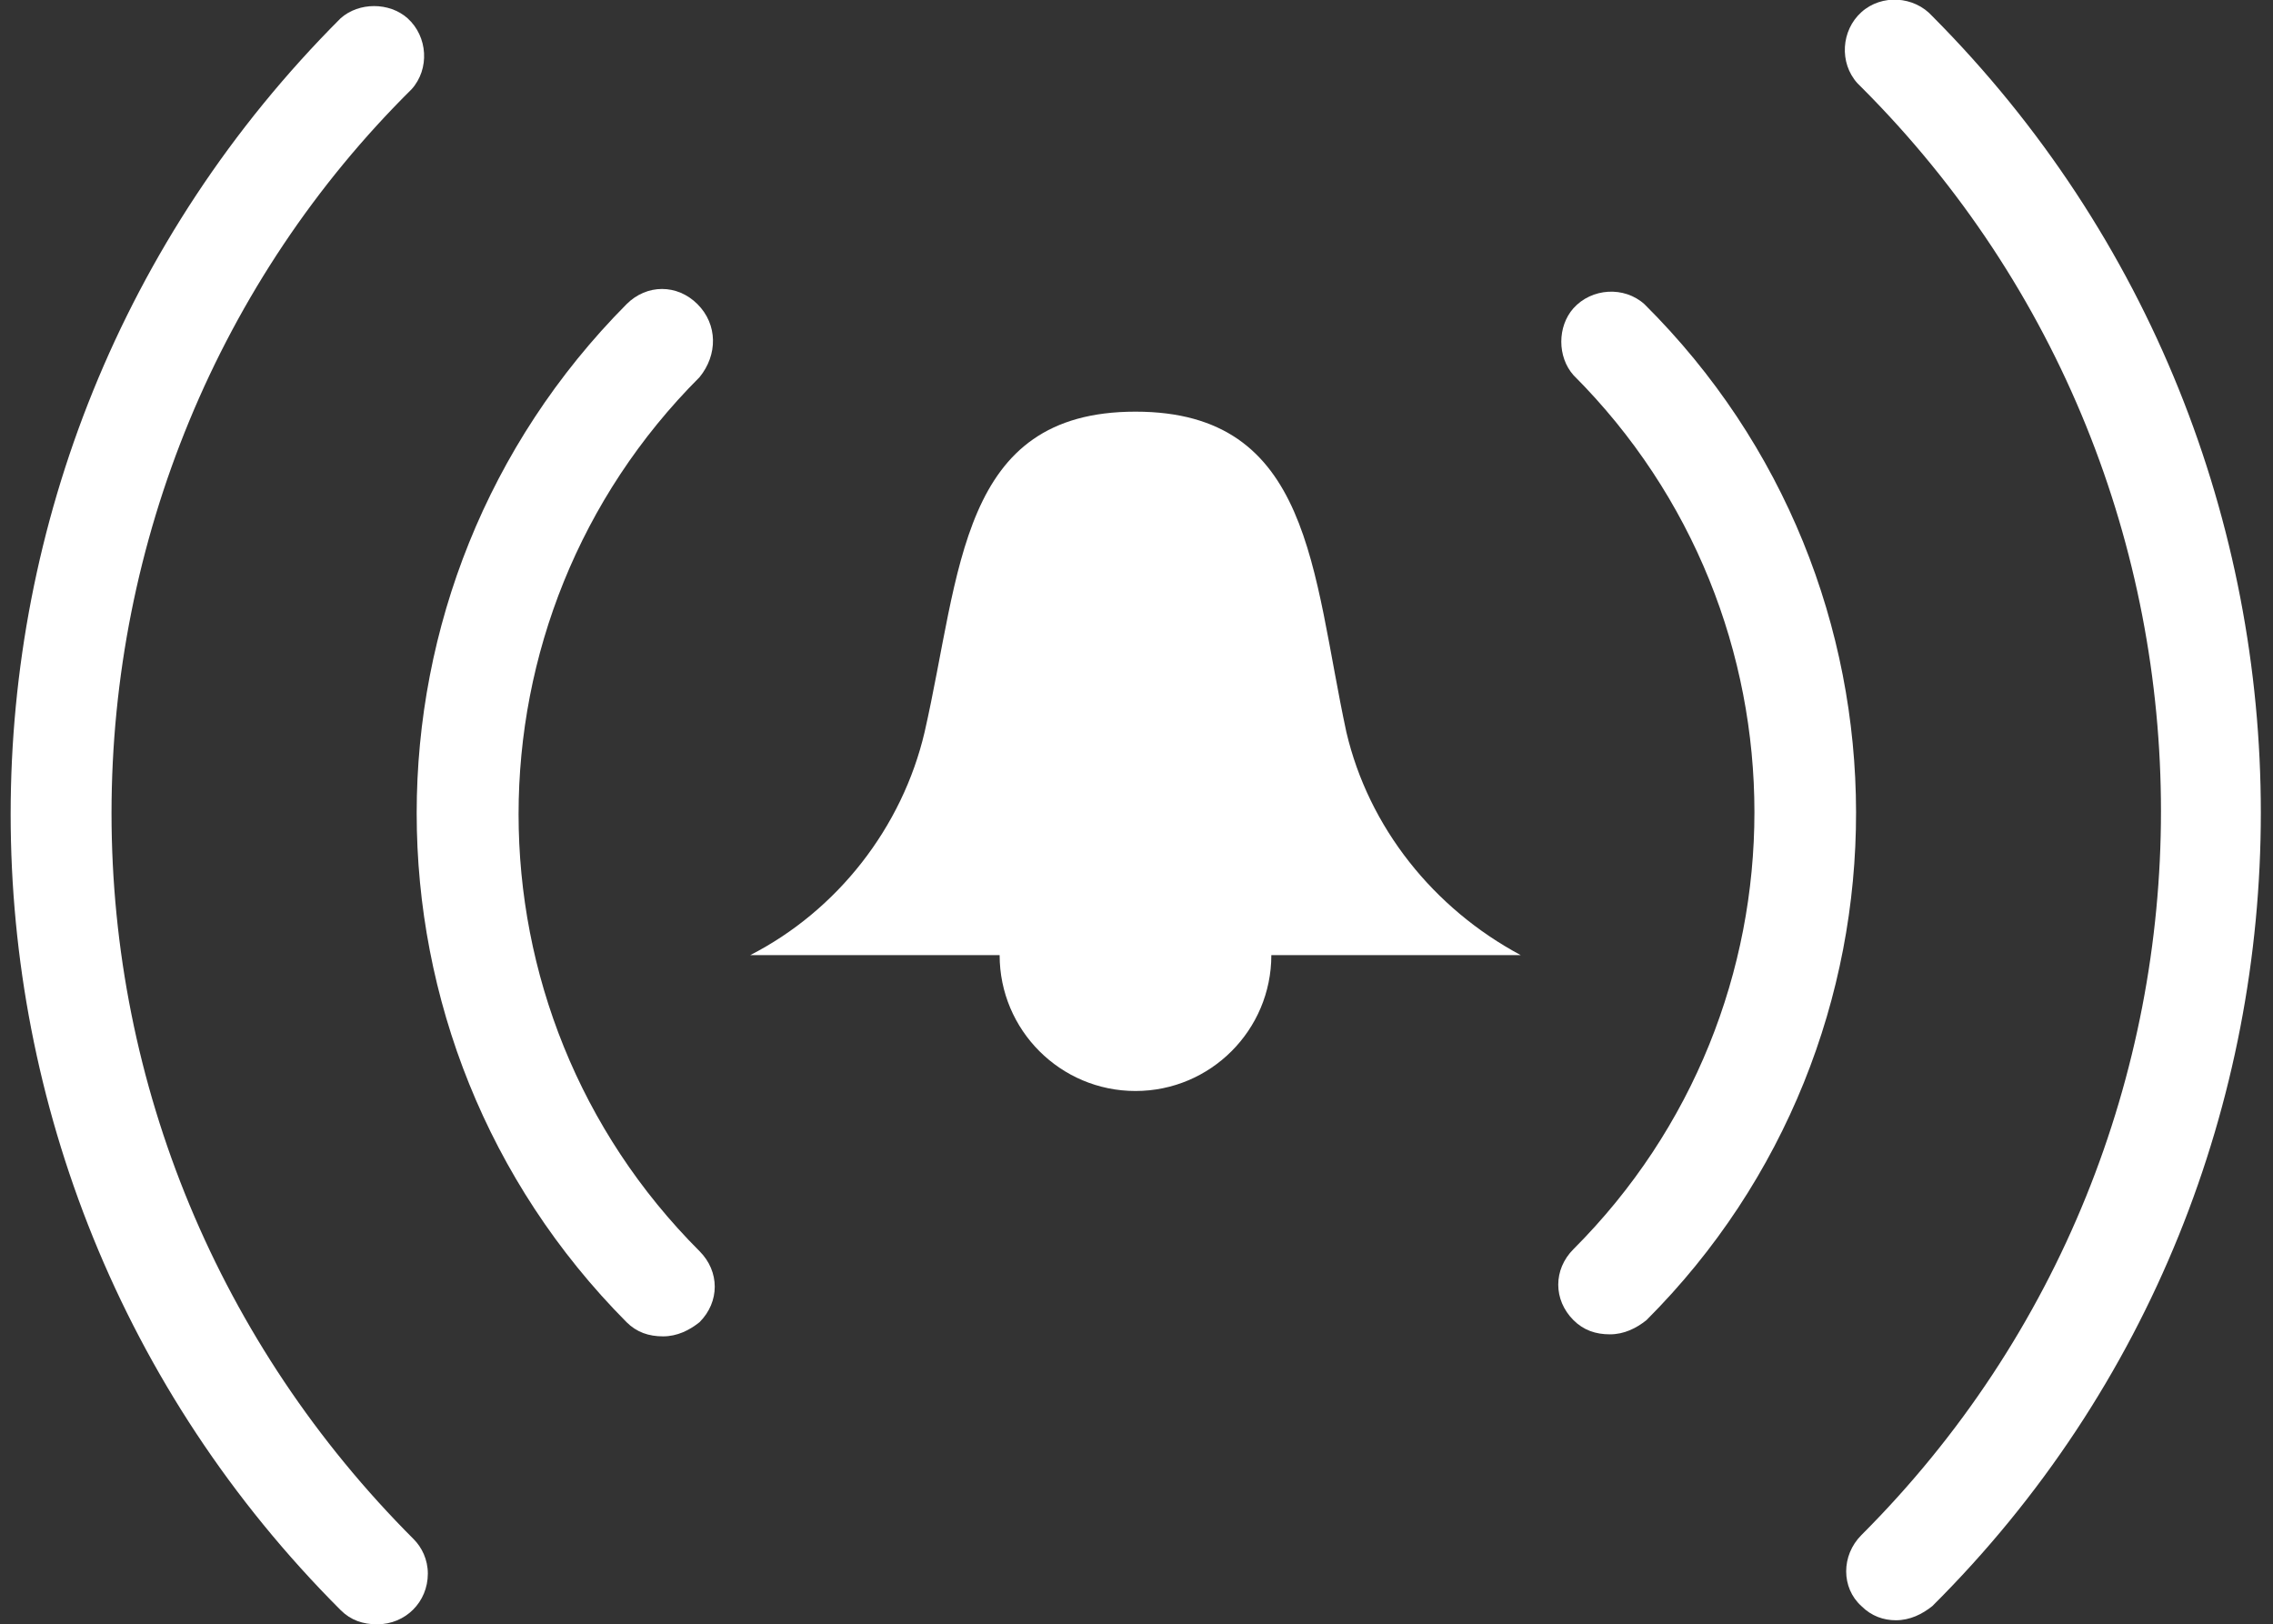
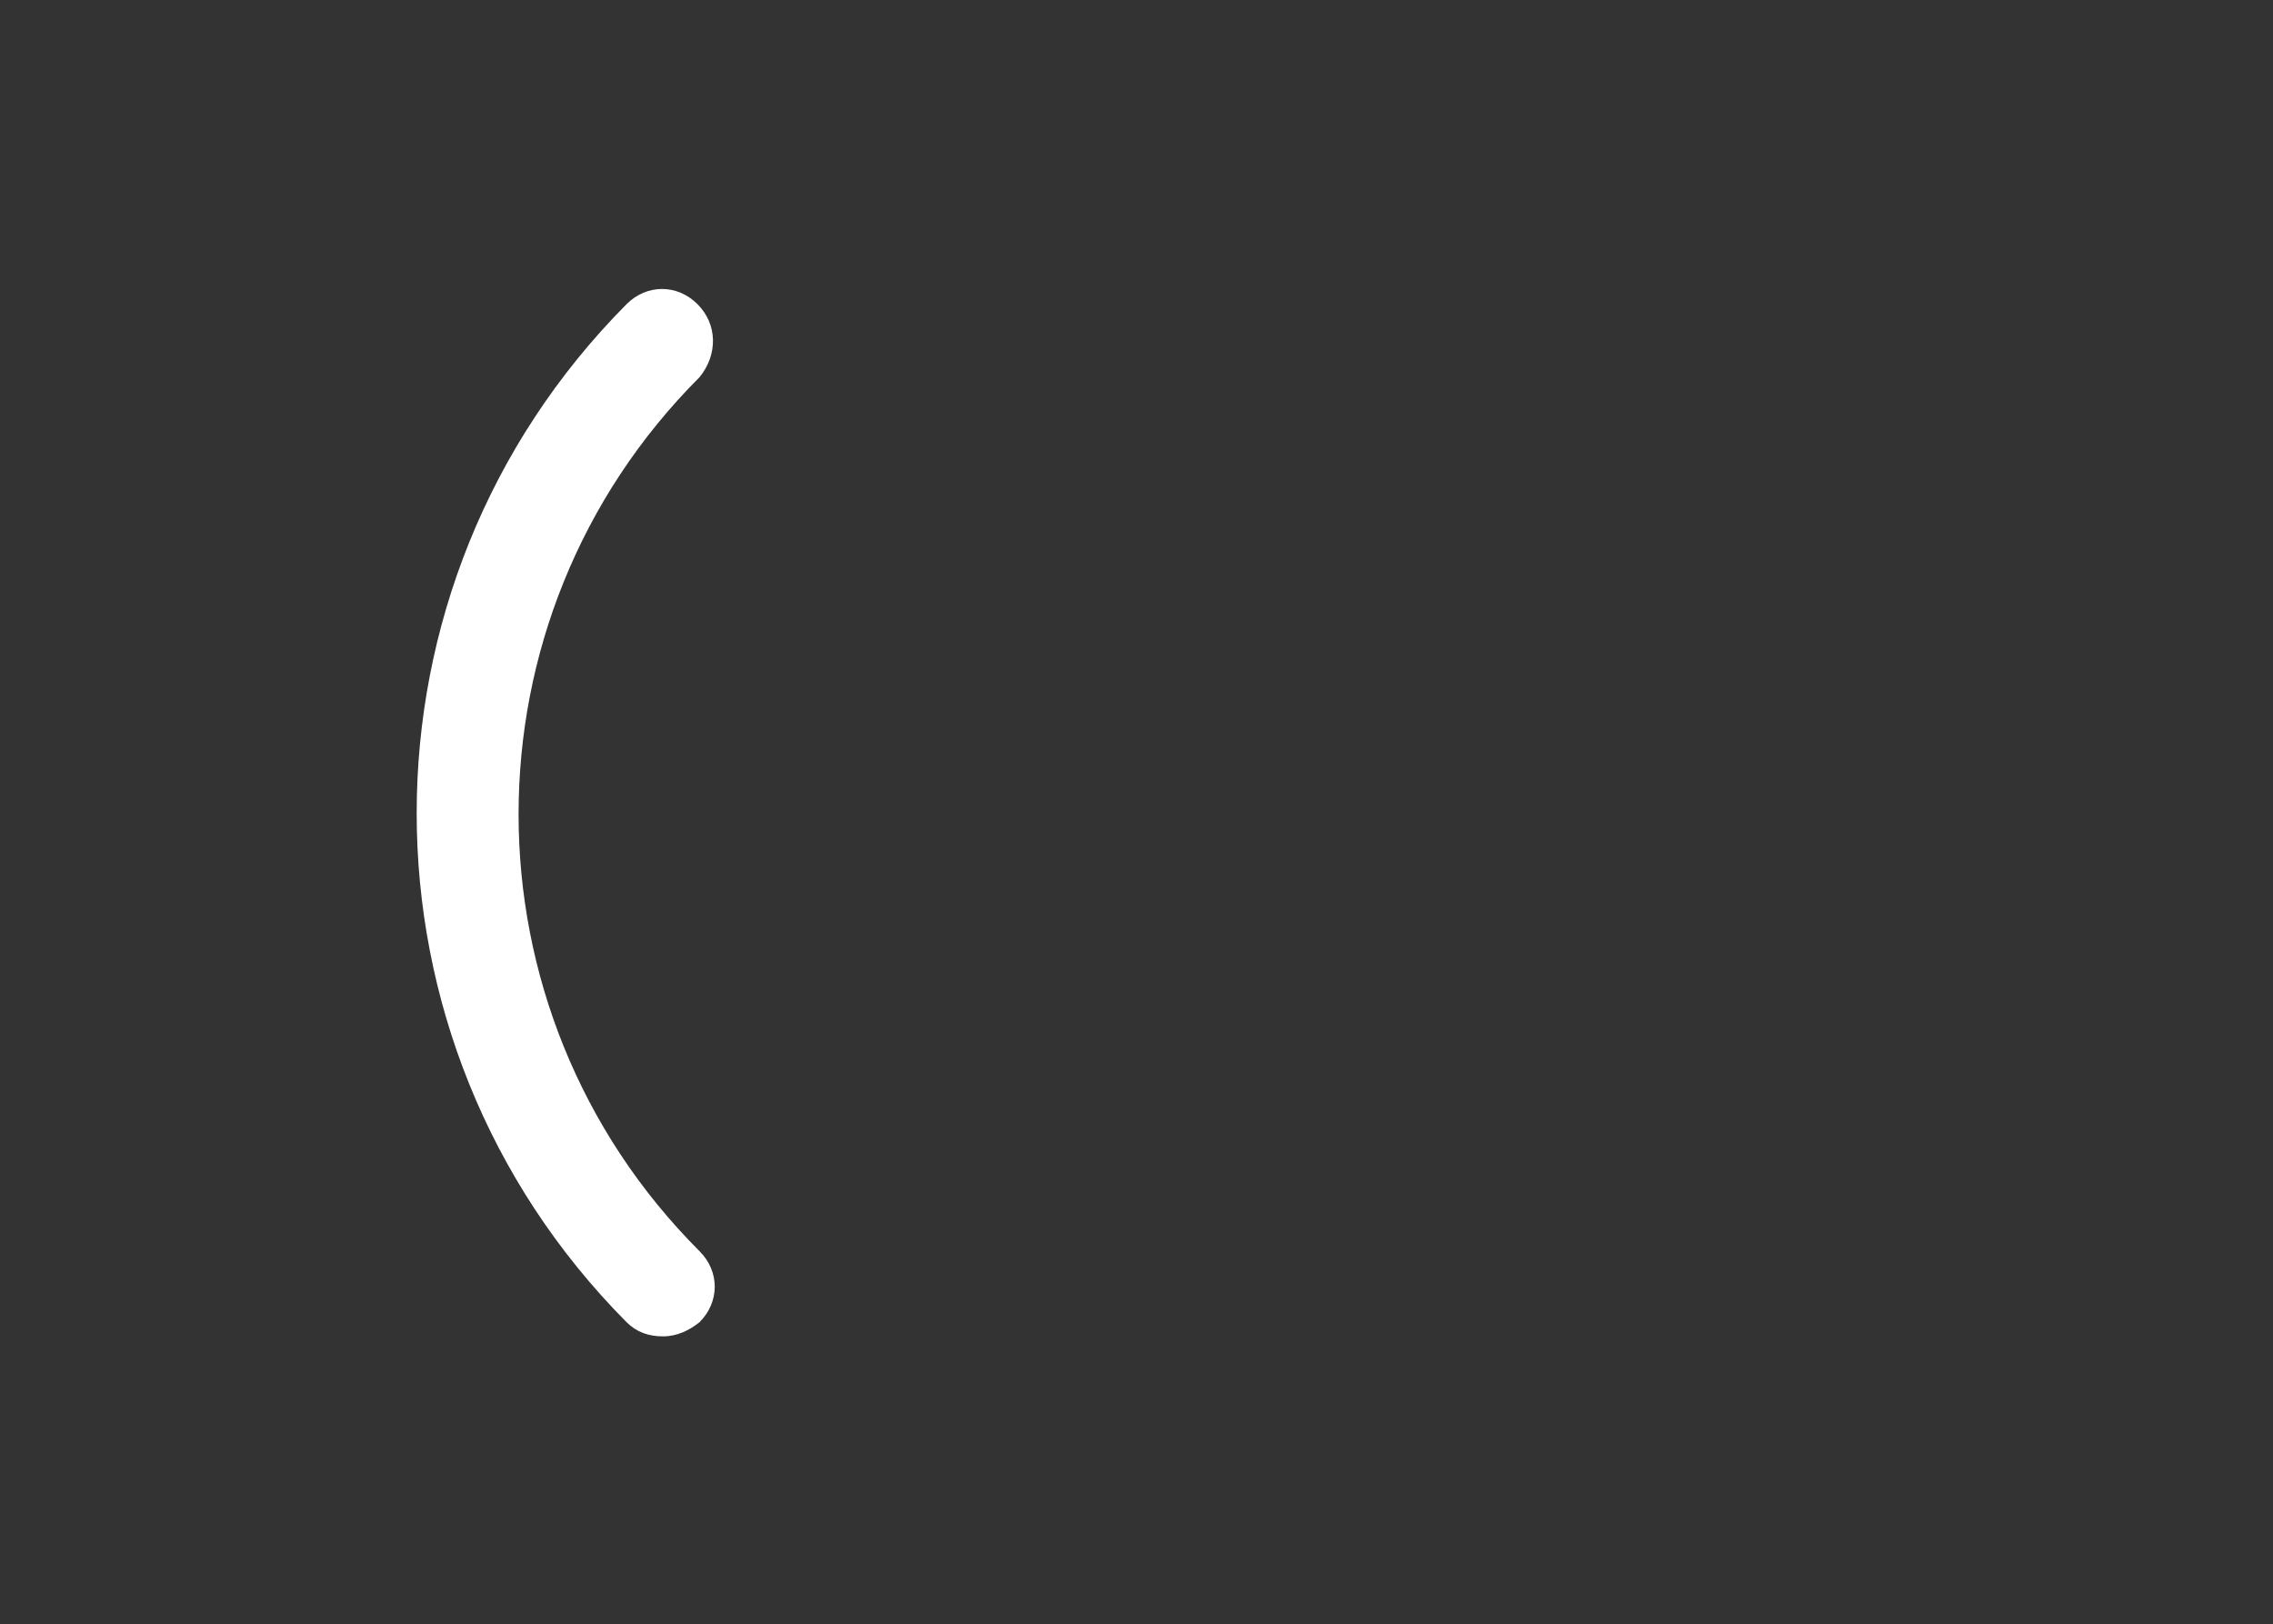
<svg xmlns="http://www.w3.org/2000/svg" id="art" x="0px" y="0px" viewBox="0 0 112.1 80.1" style="enable-background:new 0 0 112.1 80.1;" xml:space="preserve">
  <rect x="0" y="0" width="112.1" height="80.1" fill="#333333" stroke="none" />
  <style type="text/css"> .st0{fill:#FFFFFF;}</style>
-   <path class="st0" d="M5.5,40.1c0-13.4,5.3-26.3,14.8-35.7c0.9-1,0.8-2.6-0.2-3.5c-0.9-0.8-2.4-0.8-3.3,0 c-21.7,21.7-21.7,56.8,0,78.5c0,0,0,0,0,0c0.5,0.5,1.1,0.7,1.8,0.7c1.4,0,2.5-1.1,2.5-2.5c0-0.7-0.3-1.3-0.7-1.7 C10.8,66.3,5.5,53.5,5.5,40.1z" />
-   <path class="st0" d="M95.3,0.8c-0.9-1-2.5-1.1-3.5-0.2c-1,0.9-1.1,2.5-0.2,3.5c0.1,0.1,0.1,0.1,0.2,0.2c19.7,19.7,19.7,51.7,0,71.4 c-1,1-1,2.6,0,3.5c0.5,0.5,1.1,0.7,1.7,0.7c0.7,0,1.3-0.3,1.8-0.7C116.9,57.7,116.9,22.5,95.3,0.8C95.3,0.8,95.3,0.8,95.3,0.8 L95.3,0.8z" />
  <path class="st0" d="M34.4,15c-1-1-2.5-1-3.5,0c0,0,0,0,0,0c-13.8,13.9-13.8,36.3,0,50.2c0.5,0.5,1.1,0.7,1.8,0.7 c0.7,0,1.3-0.3,1.8-0.7c1-1,1-2.5,0-3.5c0,0,0,0,0,0c-11.9-11.9-11.9-31.2,0-43.1C35.4,17.5,35.4,16,34.4,15 C34.5,15,34.4,15,34.4,15z" />
-   <path class="st0" d="M81.1,15c-1-0.9-2.6-0.8-3.5,0.2c-0.8,0.9-0.8,2.4,0,3.3c11.9,11.9,11.9,31.2,0,43.1c-1,1-1,2.5,0,3.5 c0,0,0,0,0,0c0.5,0.5,1.1,0.7,1.8,0.7c0.7,0,1.3-0.3,1.8-0.7C95,51.3,95,28.8,81.1,15z" />
-   <path class="st0" d="M66.4,36.1c-1.7-7.9-1.7-15.8-10.4-15.8s-8.6,7.9-10.4,15.8c-1.1,4.7-4.3,8.8-8.6,11h12.3c0,3.7,3,6.7,6.7,6.7 c3.7,0,6.7-3,6.7-6.7H75C70.7,44.8,67.5,40.8,66.4,36.1z" />
</svg>